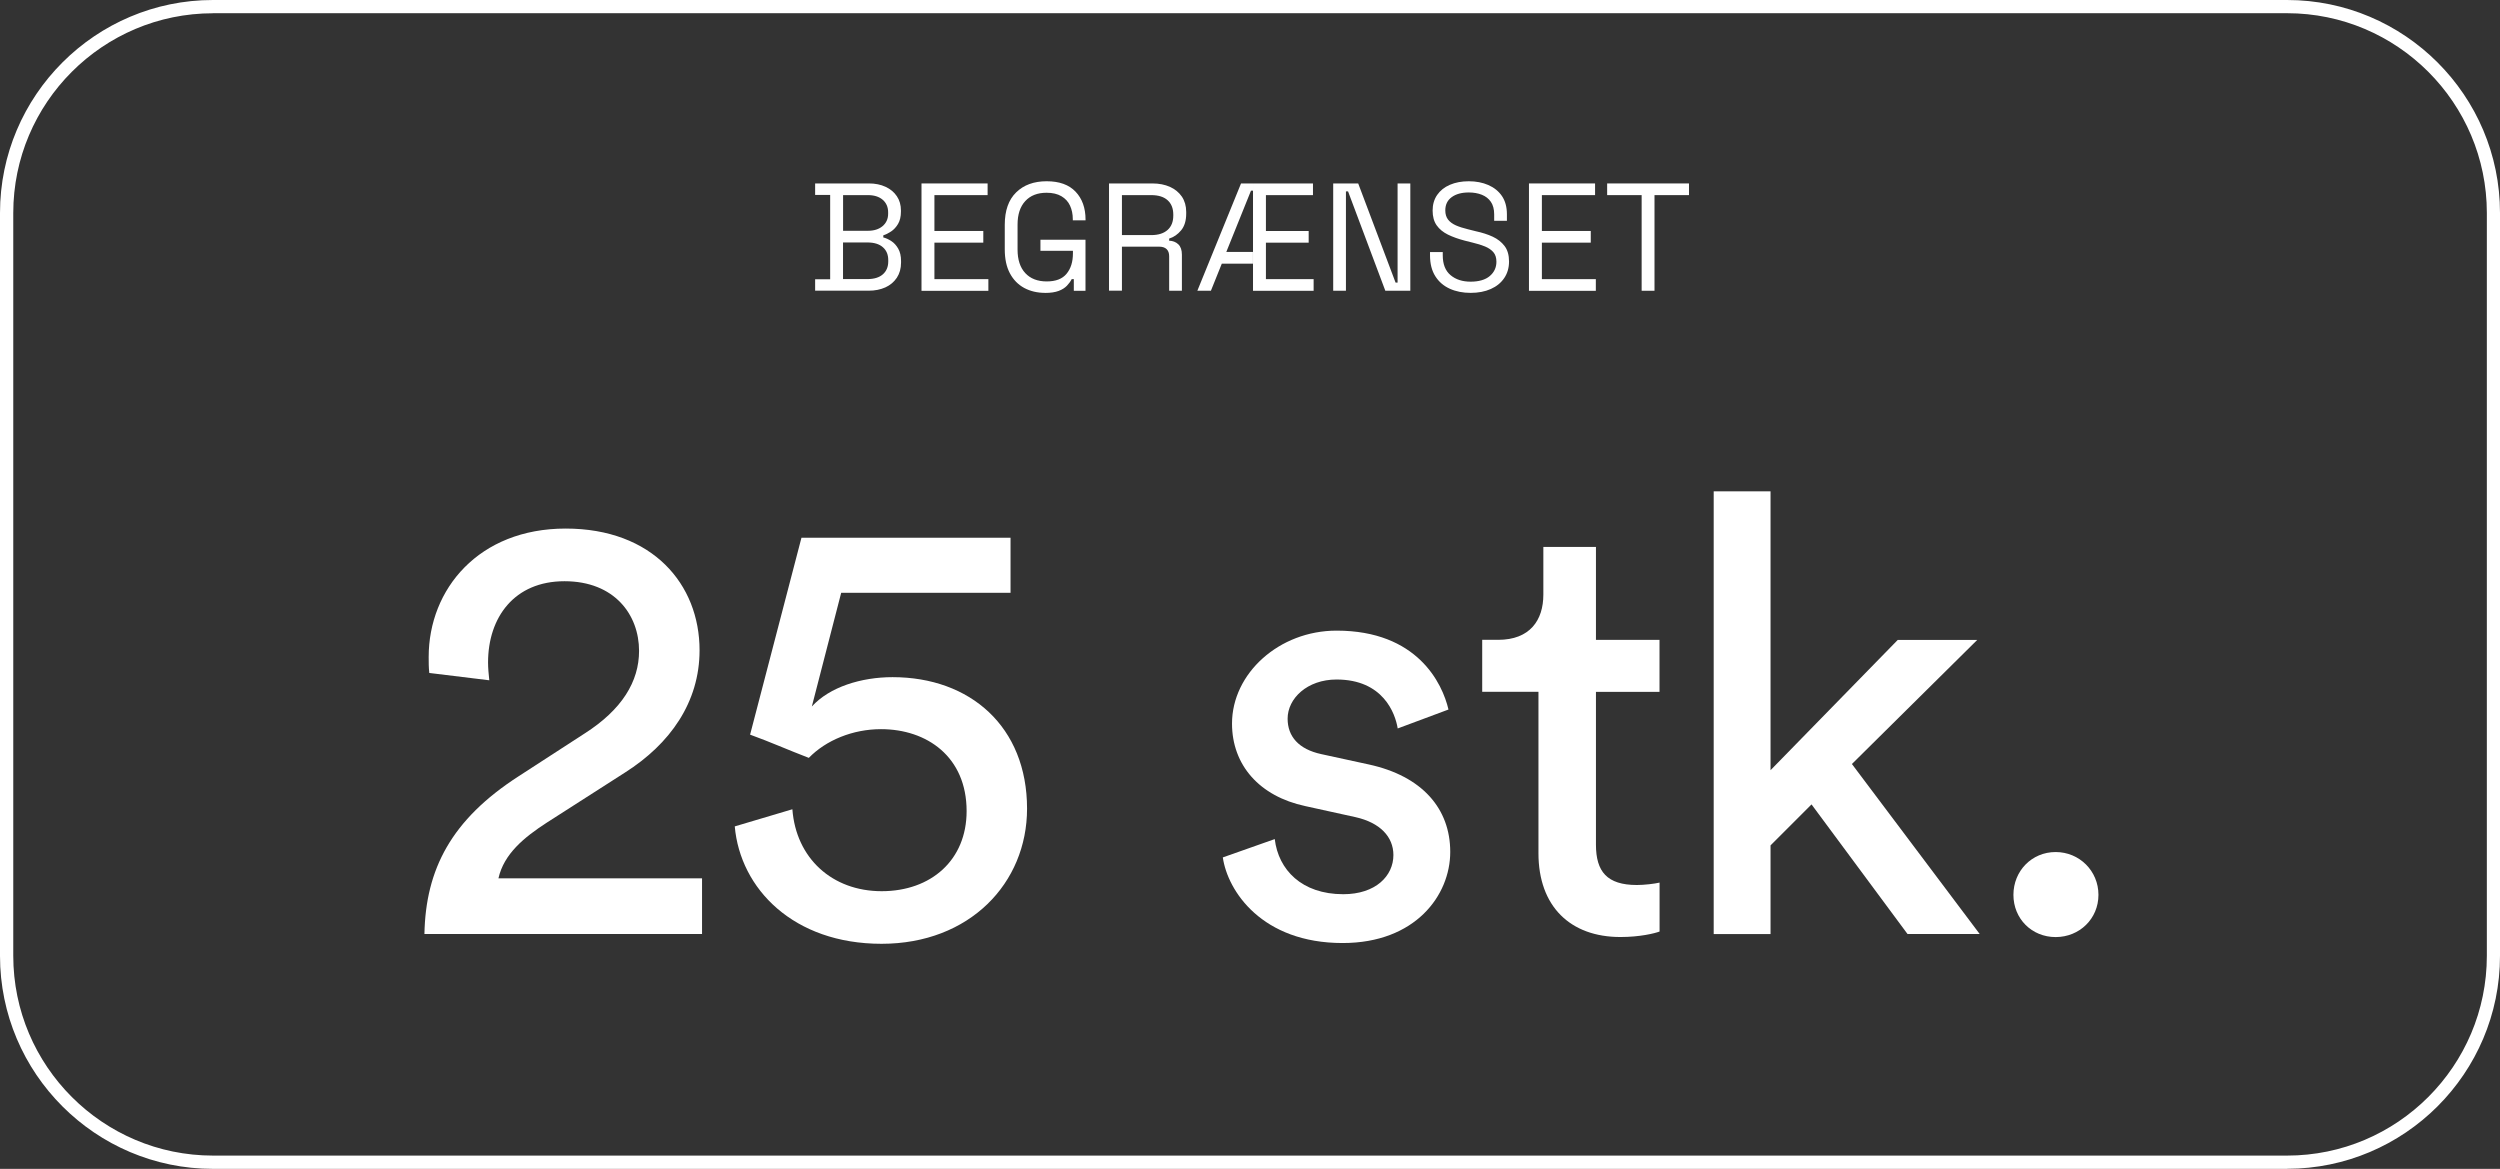
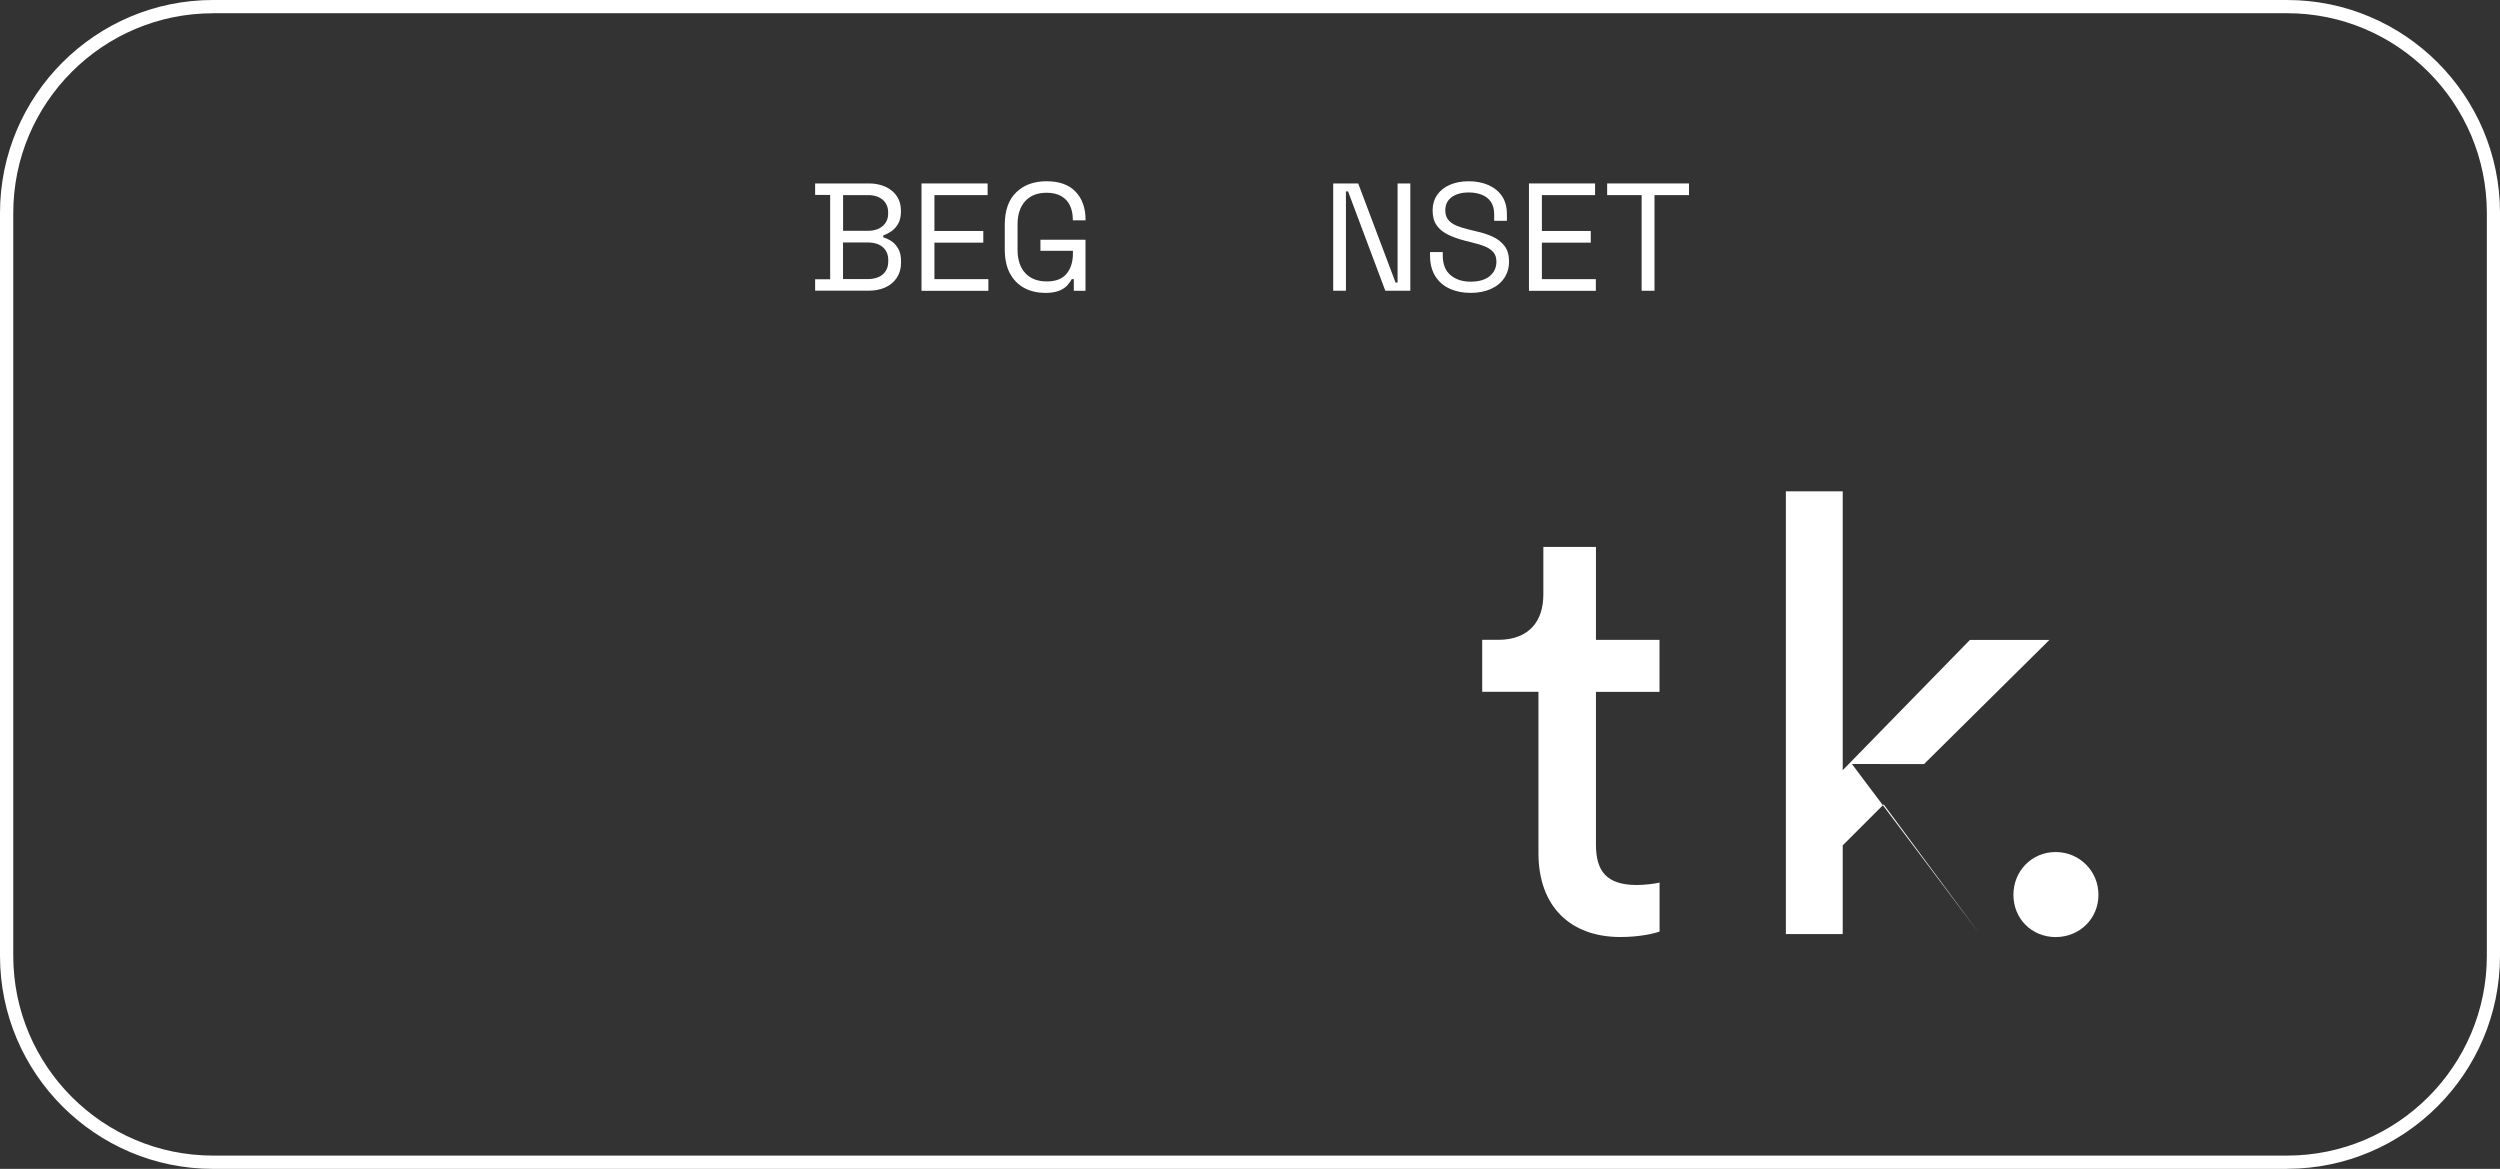
<svg xmlns="http://www.w3.org/2000/svg" id="Layer_1" data-name="Layer 1" viewBox="0 0 423.98 198.23">
  <rect x="0" y="0" width="423.98" height="198.23" fill="#333333" stroke="none" />
  <defs>
    <style>
      .cls-1 {
        fill: #fff;
        stroke-width: 0px;
      }
    </style>
  </defs>
  <path class="cls-1" d="M387.86,198.23H36.12C16.2,198.23,0,182.02,0,162.11V36.12C0,16.2,16.2,0,36.12,0h351.74C407.78,0,423.98,16.2,423.98,36.12v125.98c0,19.92-16.21,36.12-36.12,36.12ZM36.12,2.25C17.44,2.25,2.25,17.44,2.25,36.12v125.98c0,18.68,15.2,33.88,33.88,33.88h351.74c18.68,0,33.88-15.2,33.88-33.88V36.12c0-18.68-15.2-33.88-33.88-33.88H36.12Z" />
  <g>
    <path class="cls-1" d="M138.24,49.31v-1.95h2.55v-14.3h-2.55v-1.95h9.12c1.06,0,2,.19,2.82.57.82.38,1.46.91,1.92,1.6.46.68.69,1.49.69,2.4v.21c0,.85-.17,1.55-.49,2.09-.33.55-.72.97-1.17,1.27-.45.3-.89.52-1.33.66v.36c.43.1.88.31,1.35.61.47.3.86.73,1.18,1.29.32.55.48,1.26.48,2.11v.26c0,.99-.24,1.84-.71,2.56-.48.72-1.13,1.27-1.95,1.64-.82.37-1.76.56-2.82.56h-9.1ZM142.97,39.14h4.21c1.04,0,1.87-.26,2.5-.79.62-.53.94-1.23.94-2.09v-.26c0-.88-.31-1.59-.92-2.12-.62-.53-1.45-.79-2.51-.79h-4.21v6.06ZM142.97,47.33h4.13c1.14,0,2.02-.27,2.63-.81.61-.54.91-1.27.91-2.18v-.23c0-.92-.3-1.65-.91-2.18-.61-.54-1.48-.81-2.63-.81h-4.13v6.21Z" />
    <path class="cls-1" d="M156.28,49.31v-18.2h11.21v1.98h-9.02v6.08h8.29v1.98h-8.29v6.19h9.15v1.98h-11.34Z" />
    <path class="cls-1" d="M177.27,49.67c-1.35,0-2.54-.28-3.58-.84-1.03-.56-1.84-1.39-2.42-2.48-.58-1.09-.87-2.44-.87-4.06v-4.16c0-2.41.64-4.24,1.93-5.5,1.28-1.26,3.01-1.89,5.17-1.89s3.79.59,4.91,1.77c1.12,1.18,1.69,2.76,1.69,4.73v.13h-2.16v-.18c0-.87-.16-1.64-.47-2.31-.31-.68-.8-1.21-1.46-1.6s-1.5-.59-2.52-.59c-1.54,0-2.75.47-3.62,1.42-.87.95-1.3,2.27-1.3,3.97v4.26c0,1.7.43,3.02,1.3,3.97.87.94,2.08,1.42,3.64,1.42s2.65-.43,3.37-1.3c.72-.87,1.08-2.02,1.08-3.46v-.44h-5.51v-1.87h7.64v8.66h-1.98v-1.98h-.36c-.19.38-.46.75-.81,1.12-.35.36-.81.66-1.4.88-.59.22-1.35.34-2.29.34Z" />
-     <path class="cls-1" d="M188.08,49.31v-18.2h7.36c1.13,0,2.12.2,2.98.58.86.39,1.53.95,2.02,1.66.48.72.73,1.58.73,2.59v.29c0,1.2-.29,2.14-.86,2.83-.57.69-1.25,1.16-2.03,1.4v.36c.62.02,1.14.22,1.55.61.41.39.61.98.61,1.76v6.11h-2.16v-5.85c0-.52-.14-.92-.43-1.2-.29-.28-.71-.42-1.29-.42h-6.29v7.46h-2.18ZM190.27,39.87h4.97c1.2,0,2.12-.29,2.77-.87.65-.58.97-1.39.97-2.43v-.18c0-1.04-.32-1.85-.96-2.43-.64-.58-1.57-.87-2.78-.87h-4.97v6.79Z" />
-     <path class="cls-1" d="M203.06,49.31l7.41-18.2h2.03v1.22h-.34l-4.19,10.4h4.52v1.98h-5.28l-1.85,4.6h-2.31ZM212.5,49.31v-18.2h10.17v1.98h-7.98v6.08h7.25v1.98h-7.25v6.19h8.09v1.98h-10.27Z" />
    <path class="cls-1" d="M226.1,49.31v-18.2h4.24l6.34,16.82h.34v-16.82h2.16v18.2h-4.24l-6.32-16.85h-.36v16.85h-2.16Z" />
    <path class="cls-1" d="M249.42,49.67c-1.32,0-2.5-.23-3.54-.7-1.04-.47-1.86-1.17-2.46-2.12-.6-.94-.9-2.13-.9-3.55v-.55h2.16v.55c0,1.51.44,2.63,1.33,3.37.88.74,2.02,1.1,3.4,1.1s2.51-.32,3.25-.96c.75-.64,1.12-1.45,1.12-2.42,0-.68-.17-1.21-.51-1.61-.34-.4-.81-.72-1.42-.98-.61-.25-1.32-.47-2.13-.66l-1.35-.34c-1.06-.28-1.99-.61-2.81-1.01-.81-.4-1.45-.92-1.91-1.57-.46-.65-.69-1.49-.69-2.51s.26-1.91.77-2.65c.51-.74,1.23-1.32,2.16-1.72.93-.4,2-.6,3.21-.6s2.33.21,3.31.64c.98.43,1.75,1.05,2.31,1.87.56.82.84,1.86.84,3.11v1.09h-2.16v-1.09c0-.88-.19-1.59-.56-2.13-.37-.54-.88-.94-1.53-1.2s-1.39-.39-2.22-.39c-1.2,0-2.16.26-2.89.79-.73.53-1.09,1.28-1.09,2.25,0,.64.16,1.16.47,1.56.31.4.75.72,1.32.98.57.25,1.26.47,2.05.66l1.35.34c1.06.23,2.01.53,2.85.92.84.39,1.51.92,2.02,1.59.5.67.75,1.54.75,2.61s-.27,2.01-.81,2.81c-.54.8-1.29,1.42-2.28,1.86-.98.44-2.13.66-3.45.66Z" />
    <path class="cls-1" d="M259.3,49.31v-18.2h11.21v1.98h-9.02v6.08h8.29v1.98h-8.29v6.19h9.15v1.98h-11.34Z" />
    <path class="cls-1" d="M278.41,49.31v-16.22h-5.85v-1.98h13.88v1.98h-5.85v16.22h-2.18Z" />
  </g>
  <g>
-     <path class="cls-1" d="M72.8,114.12c-.1-.93-.1-1.87-.1-2.7,0-11.51,8.5-21.78,23.23-21.78s22.71,9.44,22.71,20.64c0,8.81-4.98,15.87-12.65,20.74l-13.27,8.5c-3.84,2.49-7.26,5.29-8.19,9.44h34.53v9.44h-47.08c.21-10.99,4.56-19.39,15.97-26.75l11.2-7.26c6.33-4.04,9.23-8.81,9.23-14,0-6.12-4.15-11.82-12.65-11.82s-12.96,6.12-12.96,13.79c0,.93.1,1.97.21,3.01l-10.16-1.24Z" />
-     <path class="cls-1" d="M134.38,137.24c.62,8.3,6.74,13.9,15.14,13.9s14.41-5.29,14.41-13.58c0-9.23-6.74-13.9-14.52-13.9-4.77,0-9.33,1.87-12.24,4.87-3.53-1.35-6.53-2.7-9.96-3.94l8.71-33.39h35.46v9.33h-28.72l-4.98,19.29c3.01-3.32,8.4-4.98,13.69-4.98,13.17,0,22.81,8.4,22.81,22.3,0,12.65-9.75,22.92-24.68,22.92s-23.96-9.33-24.89-19.91l9.75-2.9Z" />
-     <path class="cls-1" d="M216.19,142.32c.62,5.18,4.56,9.33,11.62,9.33,5.5,0,8.5-3.11,8.5-6.64,0-3.11-2.28-5.5-6.43-6.43l-8.5-1.87c-7.78-1.66-12.44-6.95-12.44-14,0-8.5,7.99-15.76,17.73-15.76,13.69,0,17.94,8.92,18.98,13.38l-8.61,3.21c-.42-2.59-2.49-8.3-10.37-8.3-4.98,0-8.3,3.21-8.3,6.64,0,3.01,1.87,5.18,5.7,6.01l8.09,1.76c9.02,1.97,13.79,7.47,13.79,14.83s-5.91,15.45-18.25,15.45c-13.69,0-19.5-8.81-20.32-14.52l8.81-3.11Z" />
    <path class="cls-1" d="M270.66,108.52h10.78v8.81h-10.78v25.92c0,4.56,1.87,6.84,6.95,6.84,1.24,0,3.01-.21,3.84-.41v8.3c-.83.31-3.32.93-6.64.93-8.5,0-13.9-5.19-13.9-14.21v-27.38h-9.54v-8.81h2.7c5.39,0,7.67-3.32,7.67-7.67v-8.09h8.92v15.76Z" />
-     <path class="cls-1" d="M314.07,129.57l21.67,28.83h-12.24l-16.28-21.98-6.95,6.95v15.04h-9.64v-75.08h9.64v47.29l21.57-22.09h13.48l-21.26,21.05Z" />
+     <path class="cls-1" d="M314.07,129.57l21.67,28.83l-16.28-21.98-6.95,6.95v15.04h-9.64v-75.08h9.64v47.29l21.57-22.09h13.48l-21.26,21.05Z" />
    <path class="cls-1" d="M348.62,144.5c4.04,0,7.26,3.21,7.26,7.26s-3.21,7.16-7.26,7.16-7.16-3.11-7.16-7.16,3.11-7.26,7.16-7.26Z" />
  </g>
</svg>